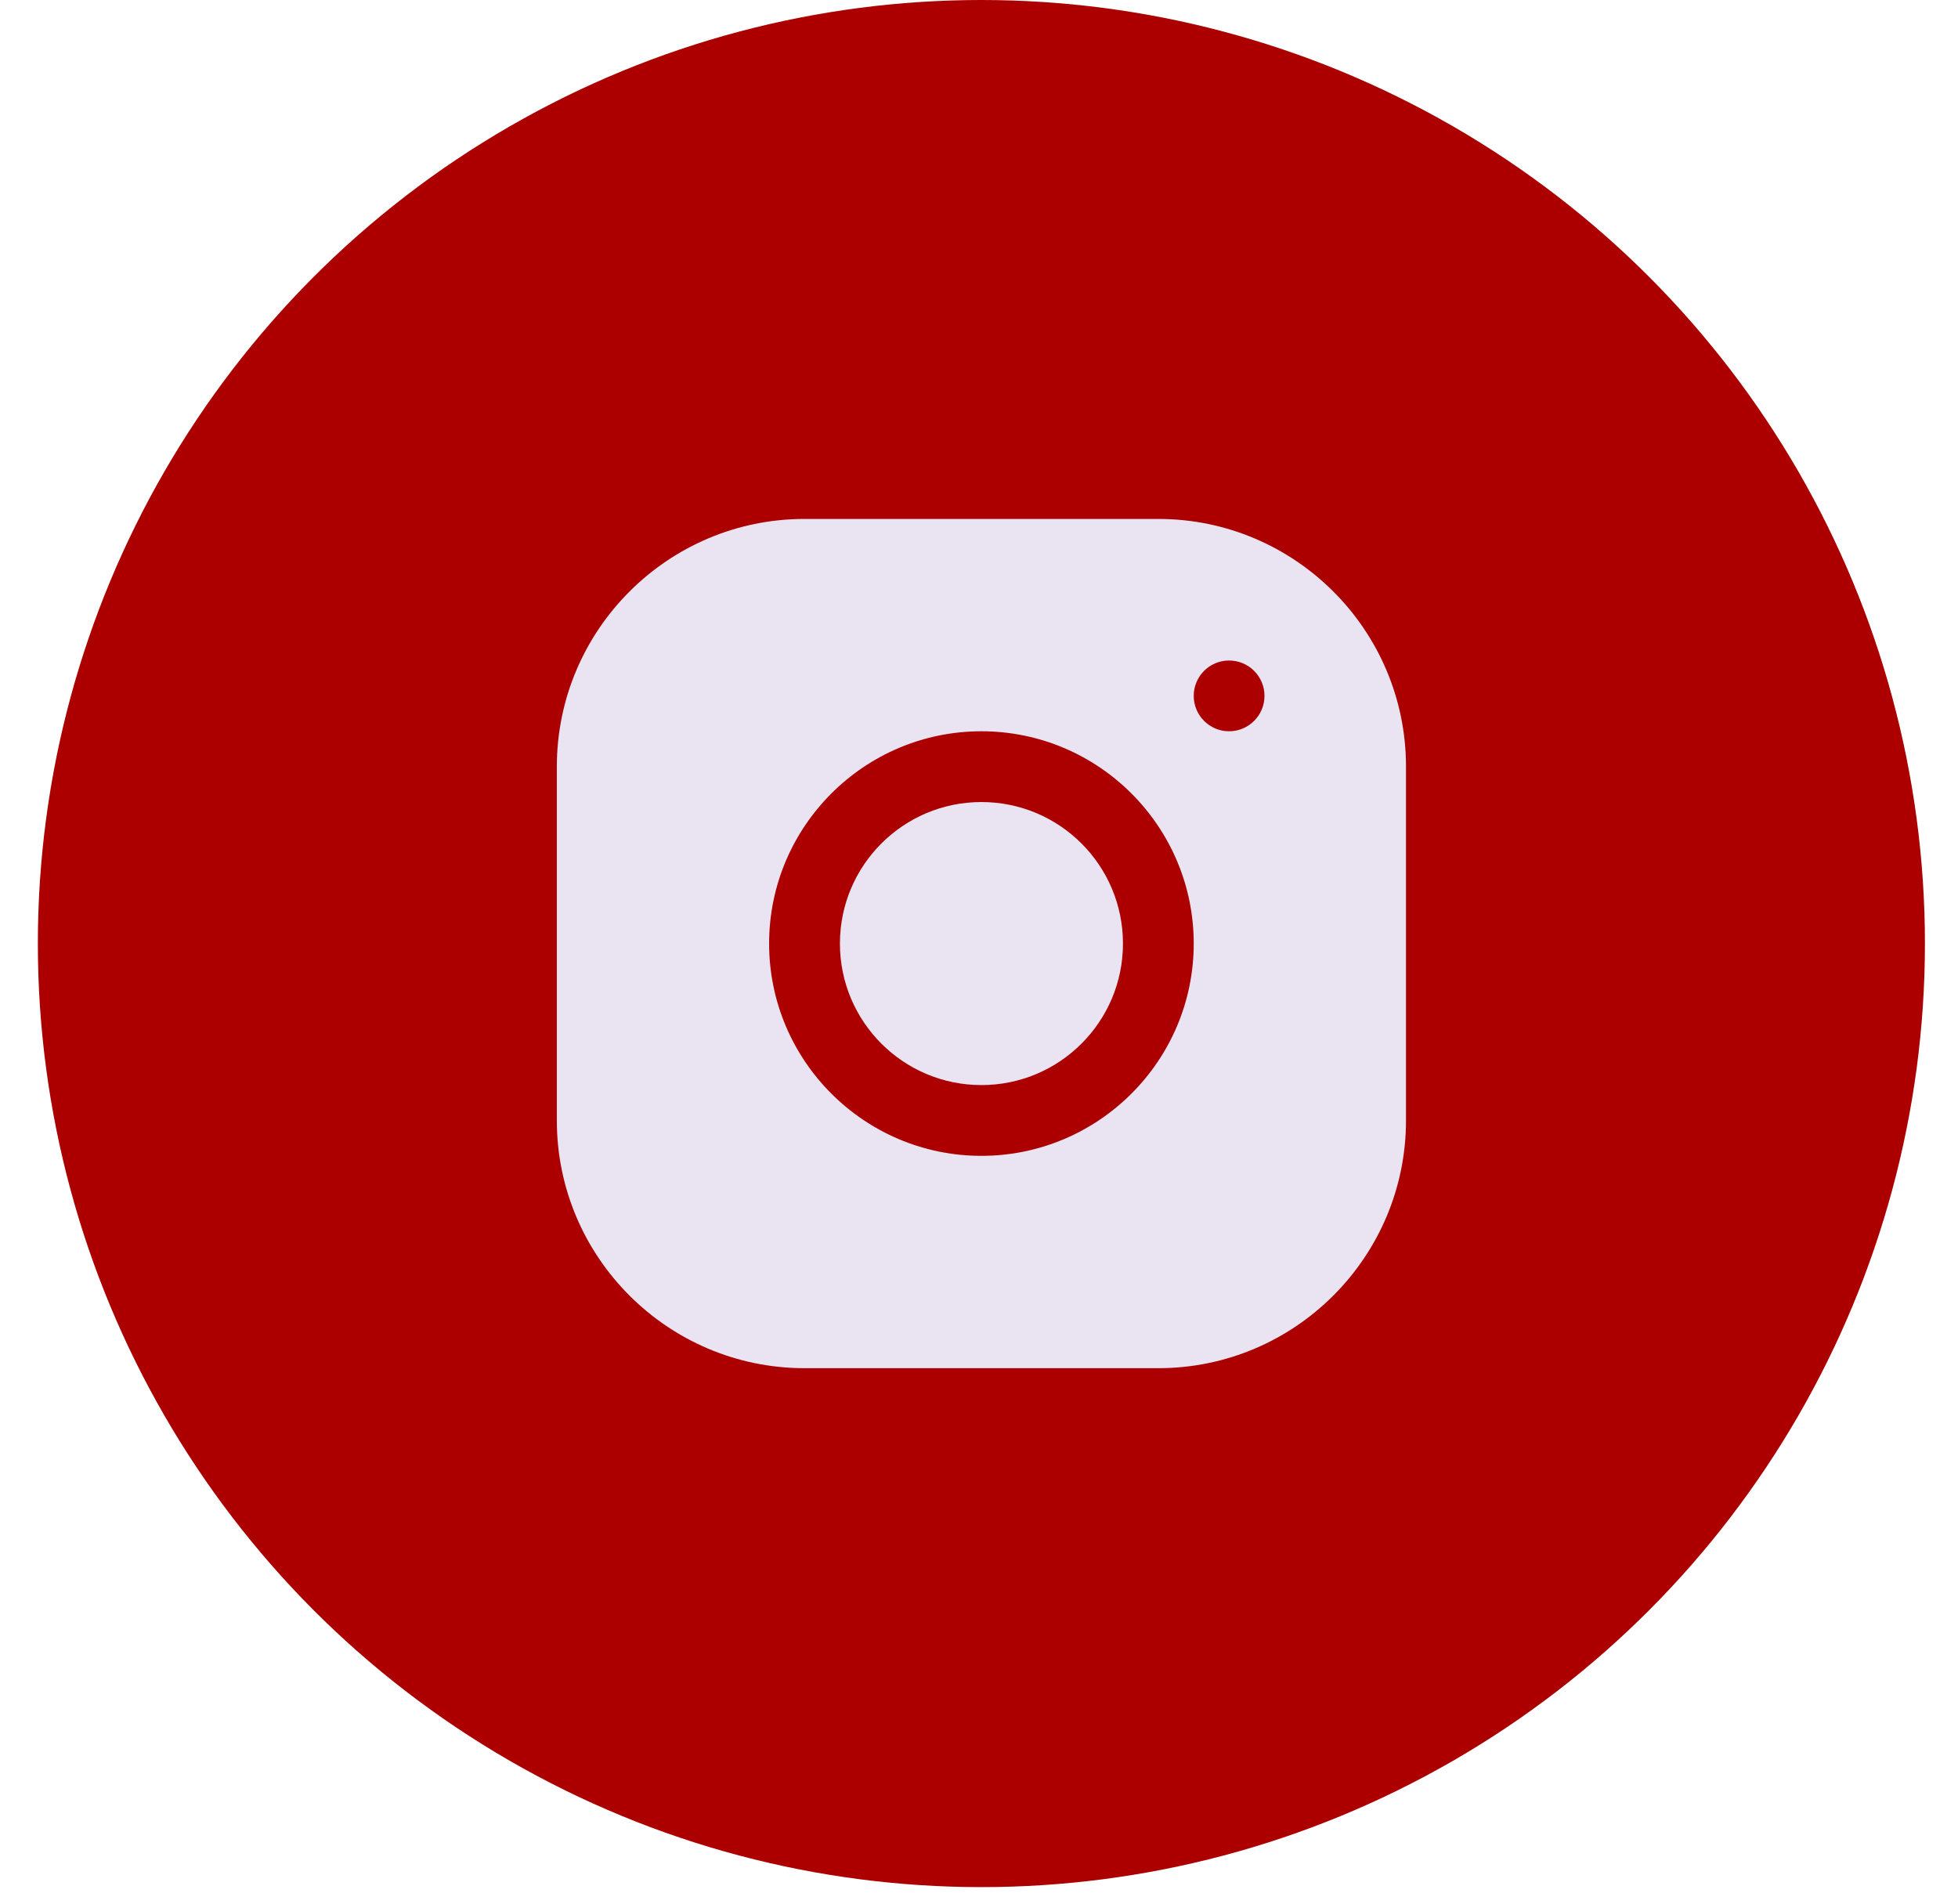
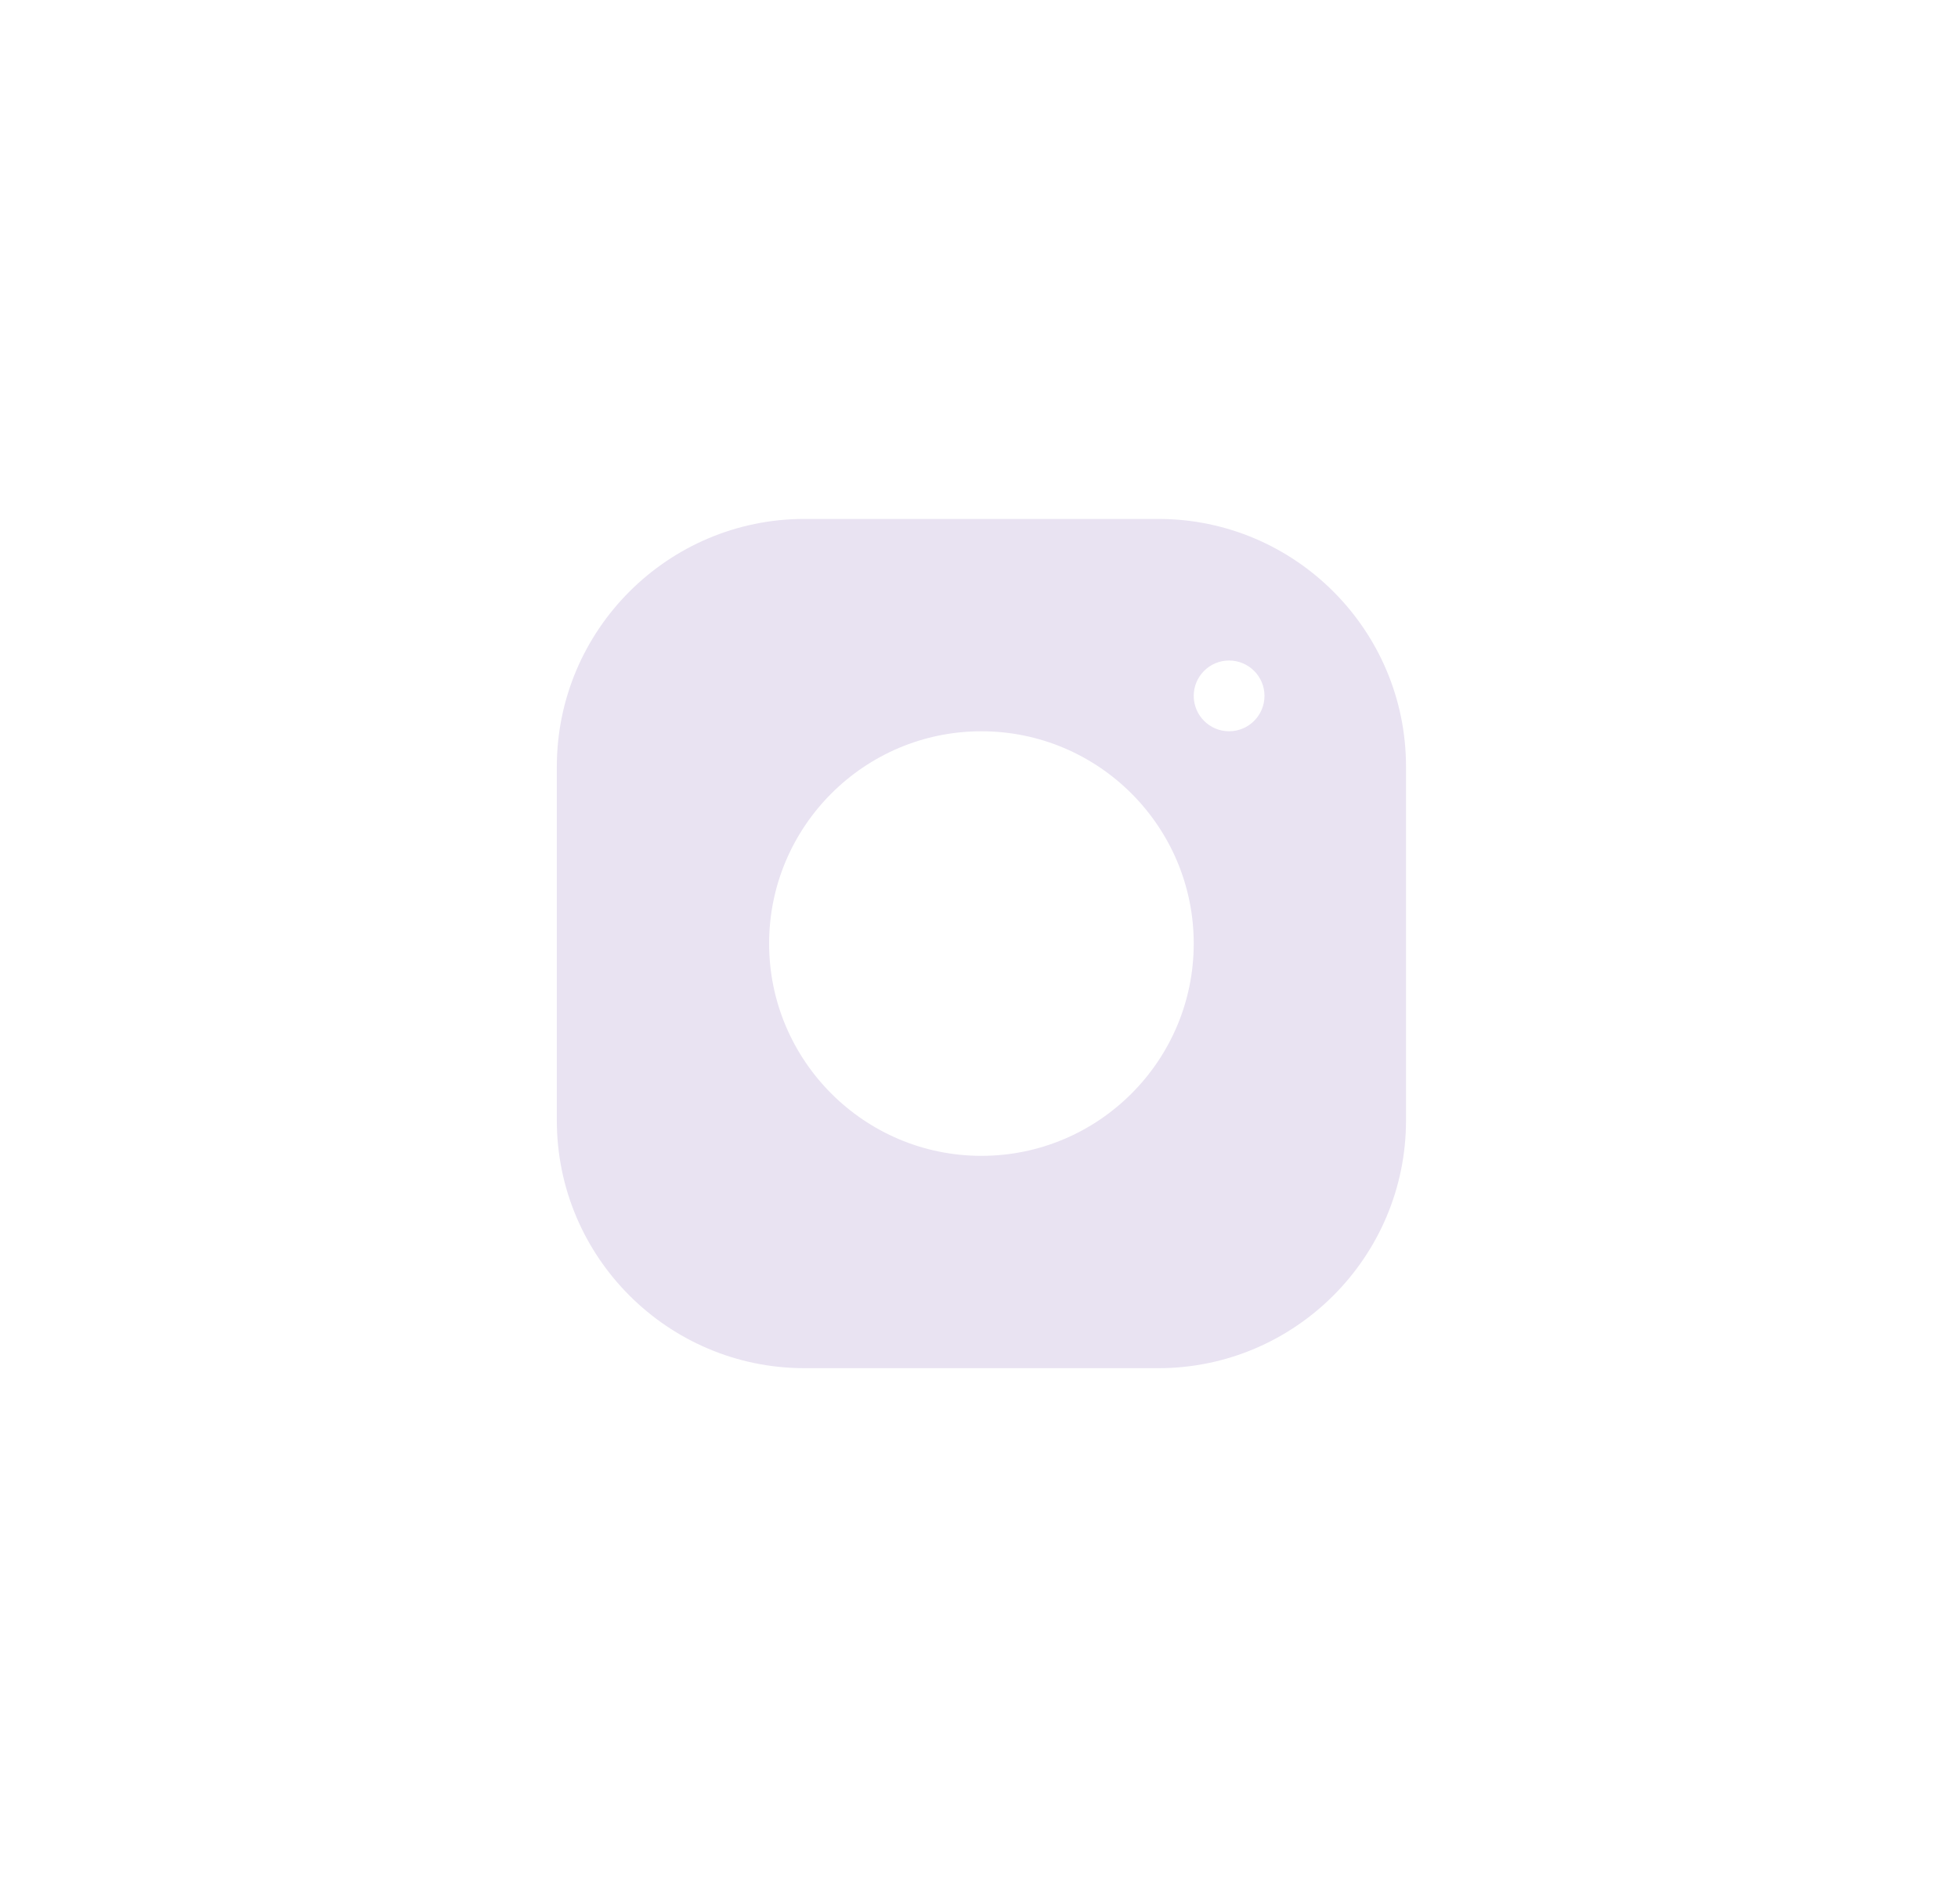
<svg xmlns="http://www.w3.org/2000/svg" width="36" height="35" viewBox="0 0 36 35" fill="none">
-   <circle cx="18.044" cy="17.348" r="17.348" fill="#AC0000" />
-   <path d="M18.045 19.95C19.482 19.95 20.647 18.785 20.647 17.348C20.647 15.911 19.482 14.746 18.045 14.746C16.608 14.746 15.443 15.911 15.443 17.348C15.443 18.785 16.608 19.95 18.045 19.95Z" fill="#E9E3F2" />
  <path d="M21.297 9.541H14.791C12.28 9.541 10.238 11.585 10.238 14.096V20.602C10.238 23.112 12.281 25.155 14.792 25.155H21.298C23.808 25.155 25.851 23.111 25.851 20.6V14.095C25.851 11.584 23.808 9.541 21.297 9.541ZM18.044 21.251C15.892 21.251 14.141 19.501 14.141 17.348C14.141 15.195 15.892 13.445 18.044 13.445C20.197 13.445 21.948 15.195 21.948 17.348C21.948 19.501 20.197 21.251 18.044 21.251ZM22.598 13.445C22.239 13.445 21.948 13.153 21.948 12.794C21.948 12.435 22.239 12.144 22.598 12.144C22.957 12.144 23.249 12.435 23.249 12.794C23.249 13.153 22.957 13.445 22.598 13.445Z" fill="#E9E3F2" />
</svg>